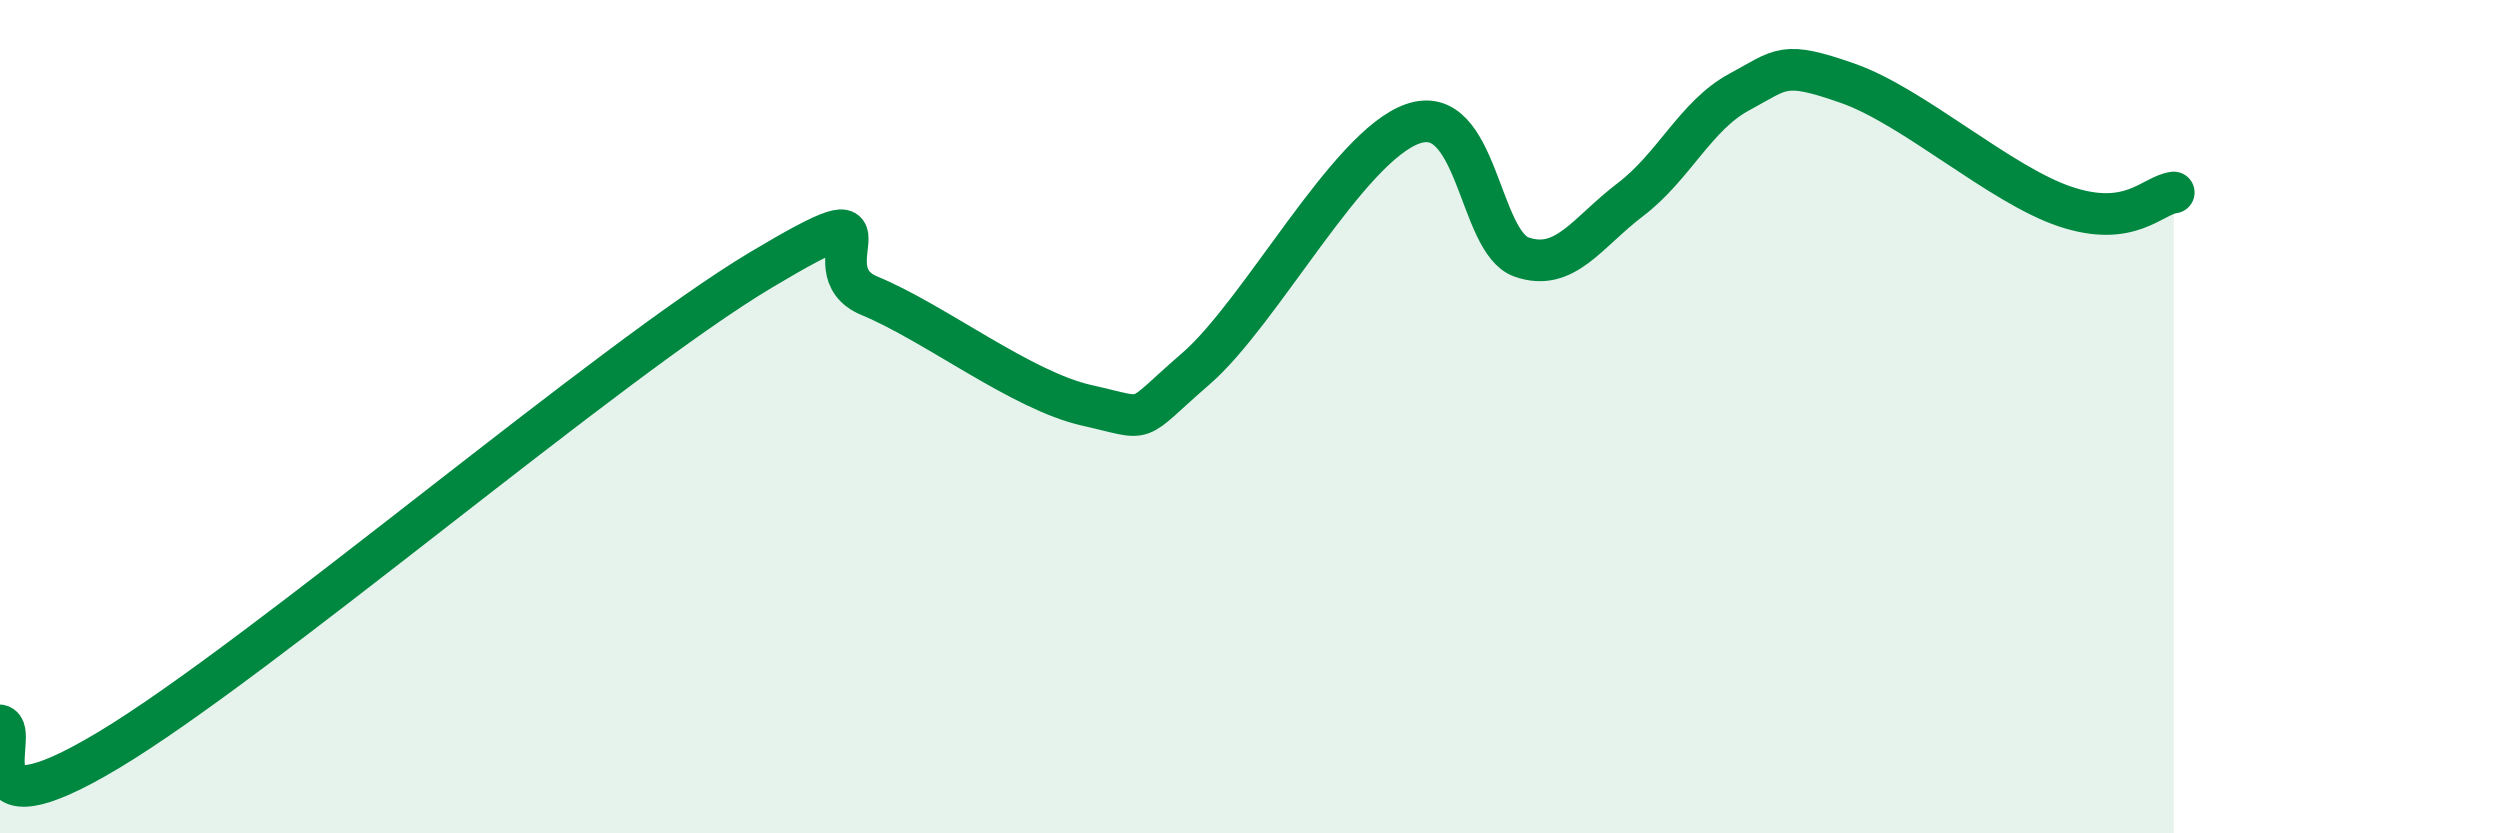
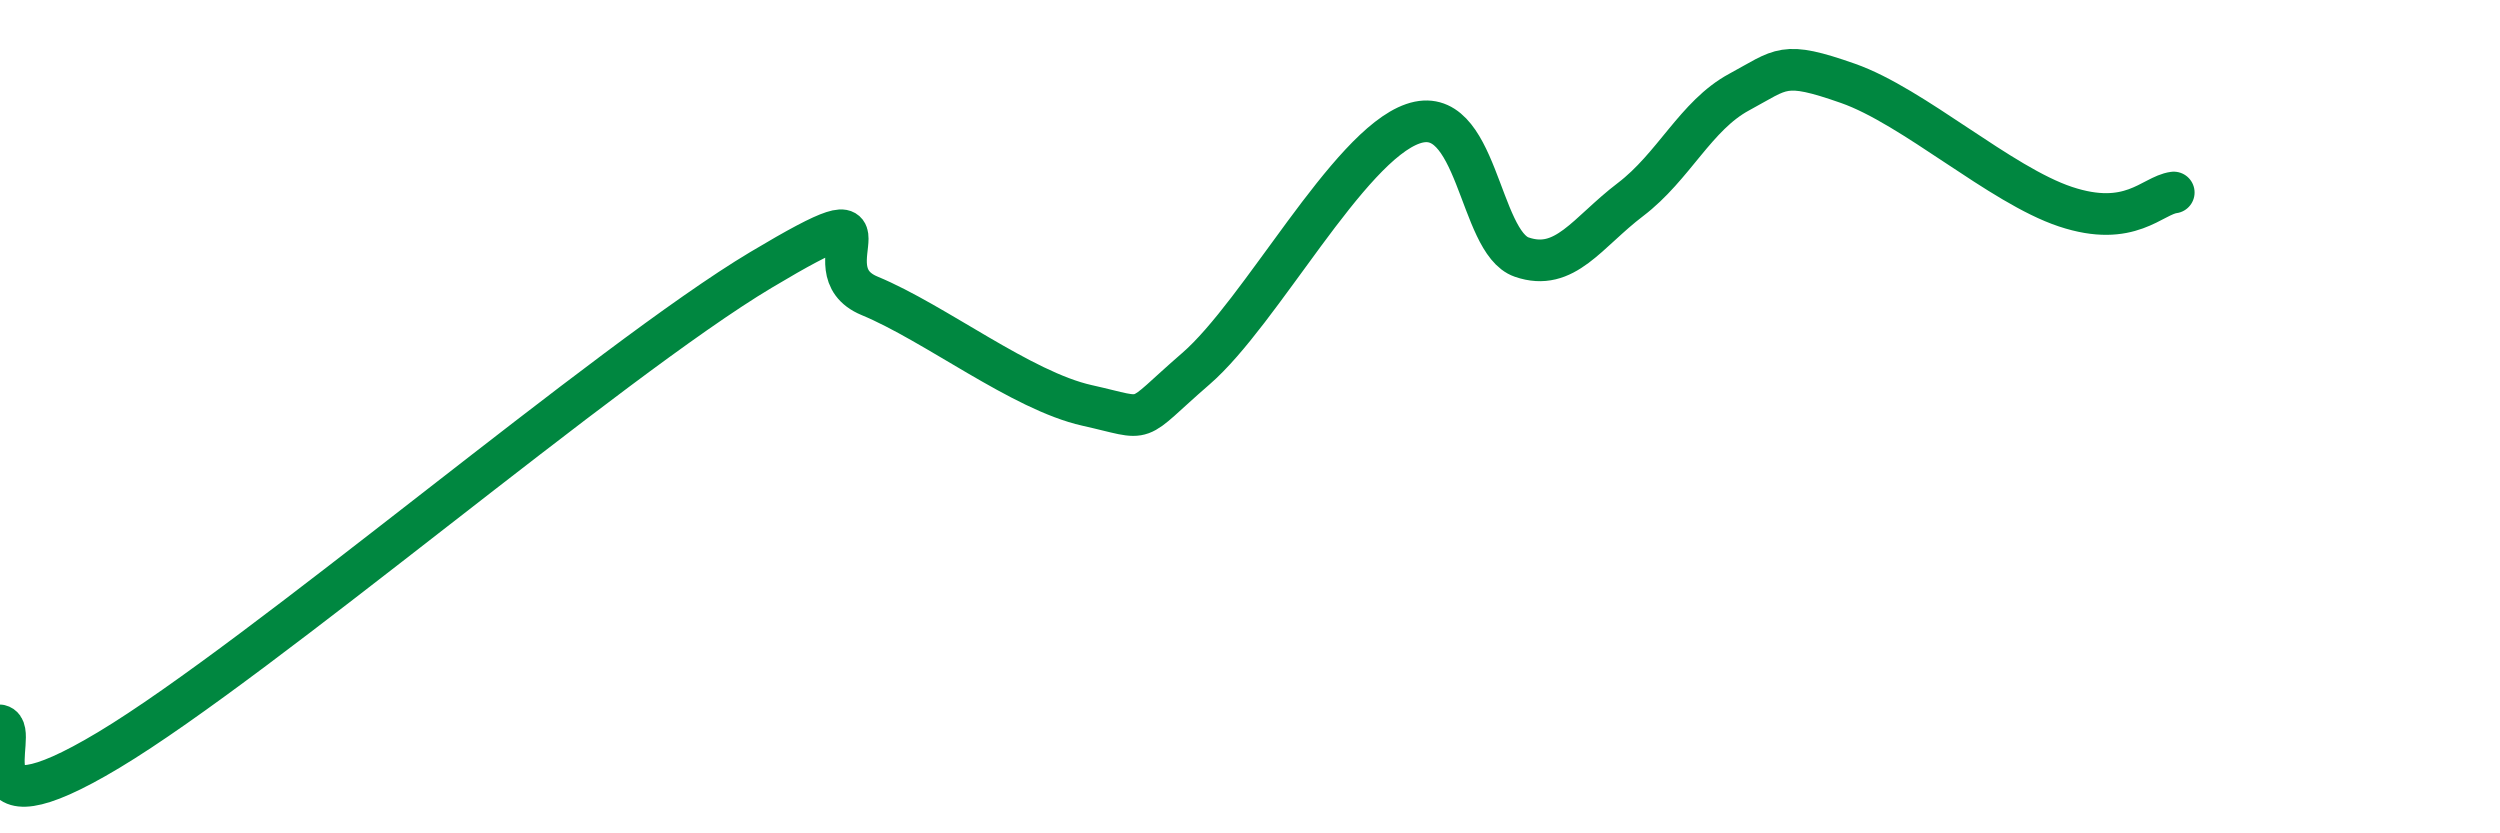
<svg xmlns="http://www.w3.org/2000/svg" width="60" height="20" viewBox="0 0 60 20">
-   <path d="M 0,17.41 C 0.52,17.53 -1.04,20.19 2.61,18 C 6.26,15.81 14.61,8.66 18.26,6.48 C 21.91,4.3 19.3,6.45 20.87,7.1 C 22.44,7.75 24.52,9.38 26.09,9.73 C 27.66,10.08 27.14,10.2 28.7,8.85 C 30.26,7.5 32.35,3.51 33.91,2.97 C 35.47,2.43 35.48,5.81 36.52,6.17 C 37.56,6.53 38.09,5.58 39.13,4.79 C 40.17,4 40.7,2.77 41.74,2.21 C 42.78,1.65 42.78,1.45 44.35,2 C 45.92,2.55 48.01,4.44 49.57,4.96 C 51.13,5.48 51.65,4.69 52.17,4.62L52.17 20L0 20Z" fill="#008740" opacity="0.1" stroke-linecap="round" stroke-linejoin="round" />
  <path d="M 0,17.41 C 0.52,17.53 -1.04,20.19 2.61,18 C 6.26,15.81 14.61,8.66 18.26,6.48 C 21.91,4.3 19.3,6.45 20.87,7.1 C 22.44,7.75 24.52,9.38 26.09,9.73 C 27.66,10.08 27.14,10.2 28.7,8.85 C 30.26,7.5 32.35,3.51 33.91,2.97 C 35.47,2.43 35.48,5.81 36.52,6.17 C 37.56,6.53 38.09,5.58 39.13,4.79 C 40.17,4 40.7,2.77 41.74,2.21 C 42.78,1.65 42.78,1.45 44.35,2 C 45.92,2.55 48.01,4.44 49.57,4.96 C 51.13,5.48 51.65,4.69 52.17,4.62" stroke="#008740" stroke-width="1" fill="none" stroke-linecap="round" stroke-linejoin="round" />
</svg>